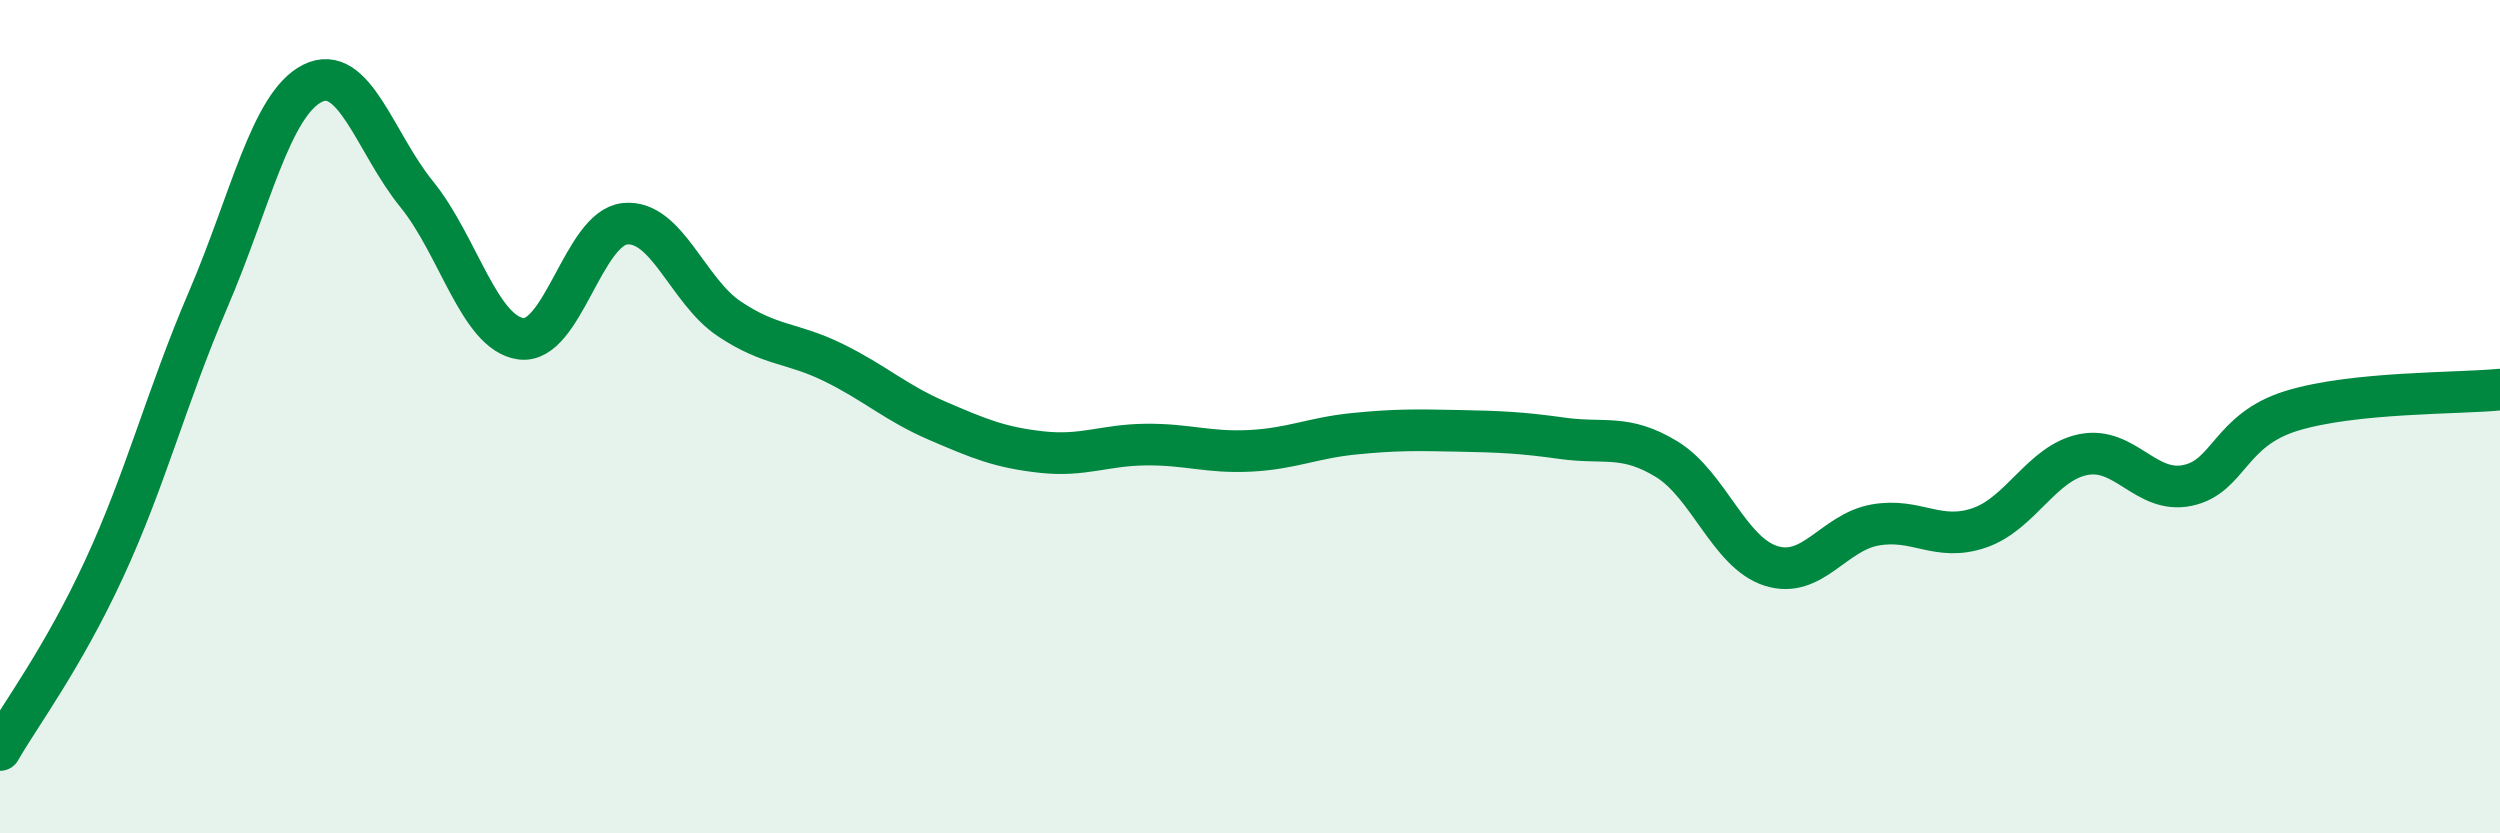
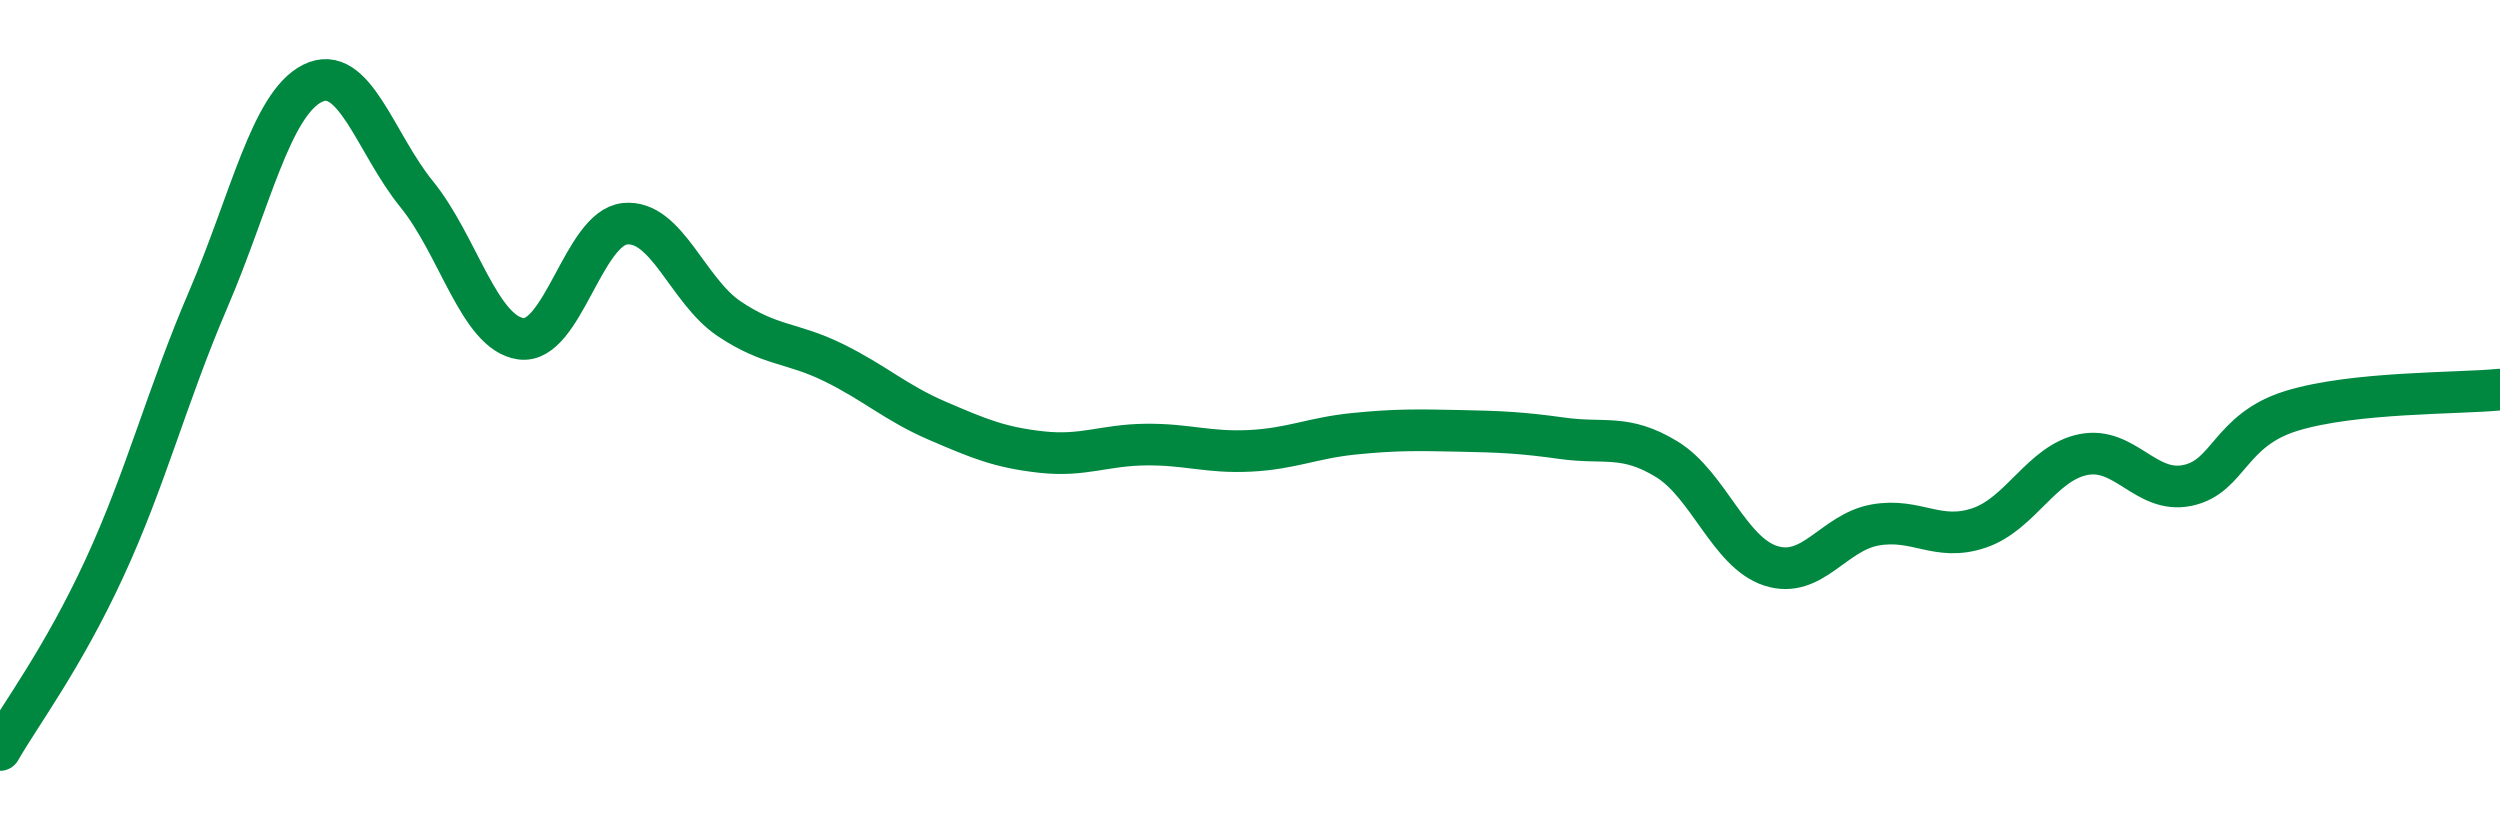
<svg xmlns="http://www.w3.org/2000/svg" width="60" height="20" viewBox="0 0 60 20">
-   <path d="M 0,18 C 0.5,17.13 1.5,15.81 2.5,13.65 C 3.5,11.49 4,9.51 5,7.18 C 6,4.85 6.5,2.5 7.5,2 C 8.5,1.5 9,3.43 10,4.66 C 11,5.89 11.5,7.99 12.5,8.13 C 13.5,8.27 14,5.47 15,5.37 C 16,5.27 16.5,6.98 17.5,7.65 C 18.5,8.32 19,8.21 20,8.7 C 21,9.19 21.5,9.67 22.5,10.1 C 23.5,10.53 24,10.74 25,10.85 C 26,10.96 26.5,10.68 27.5,10.67 C 28.5,10.66 29,10.87 30,10.82 C 31,10.77 31.5,10.51 32.5,10.41 C 33.5,10.31 34,10.32 35,10.34 C 36,10.36 36.5,10.38 37.5,10.52 C 38.5,10.66 39,10.41 40,11.02 C 41,11.63 41.5,13.26 42.5,13.58 C 43.5,13.9 44,12.78 45,12.6 C 46,12.42 46.5,13.01 47.5,12.67 C 48.5,12.33 49,11.11 50,10.91 C 51,10.71 51.5,11.86 52.5,11.65 C 53.5,11.44 53.5,10.32 55,9.86 C 56.5,9.4 59,9.45 60,9.35L60 20L0 20Z" fill="#008740" opacity="0.1" stroke-linecap="round" stroke-linejoin="round" />
  <path d="M 0,18 C 0.5,17.13 1.5,15.81 2.5,13.65 C 3.5,11.49 4,9.51 5,7.18 C 6,4.85 6.5,2.5 7.5,2 C 8.5,1.5 9,3.43 10,4.66 C 11,5.89 11.5,7.99 12.5,8.13 C 13.5,8.27 14,5.47 15,5.37 C 16,5.27 16.5,6.98 17.5,7.65 C 18.5,8.32 19,8.21 20,8.7 C 21,9.19 21.5,9.67 22.5,10.1 C 23.5,10.53 24,10.74 25,10.85 C 26,10.96 26.5,10.68 27.5,10.67 C 28.5,10.66 29,10.87 30,10.82 C 31,10.77 31.5,10.51 32.5,10.41 C 33.5,10.31 34,10.32 35,10.34 C 36,10.36 36.5,10.38 37.5,10.52 C 38.5,10.66 39,10.41 40,11.02 C 41,11.63 41.5,13.26 42.5,13.58 C 43.5,13.9 44,12.78 45,12.6 C 46,12.42 46.5,13.01 47.5,12.67 C 48.5,12.33 49,11.11 50,10.91 C 51,10.71 51.5,11.86 52.5,11.65 C 53.5,11.44 53.5,10.32 55,9.86 C 56.5,9.4 59,9.45 60,9.35" stroke="#008740" stroke-width="1" fill="none" stroke-linecap="round" stroke-linejoin="round" />
</svg>